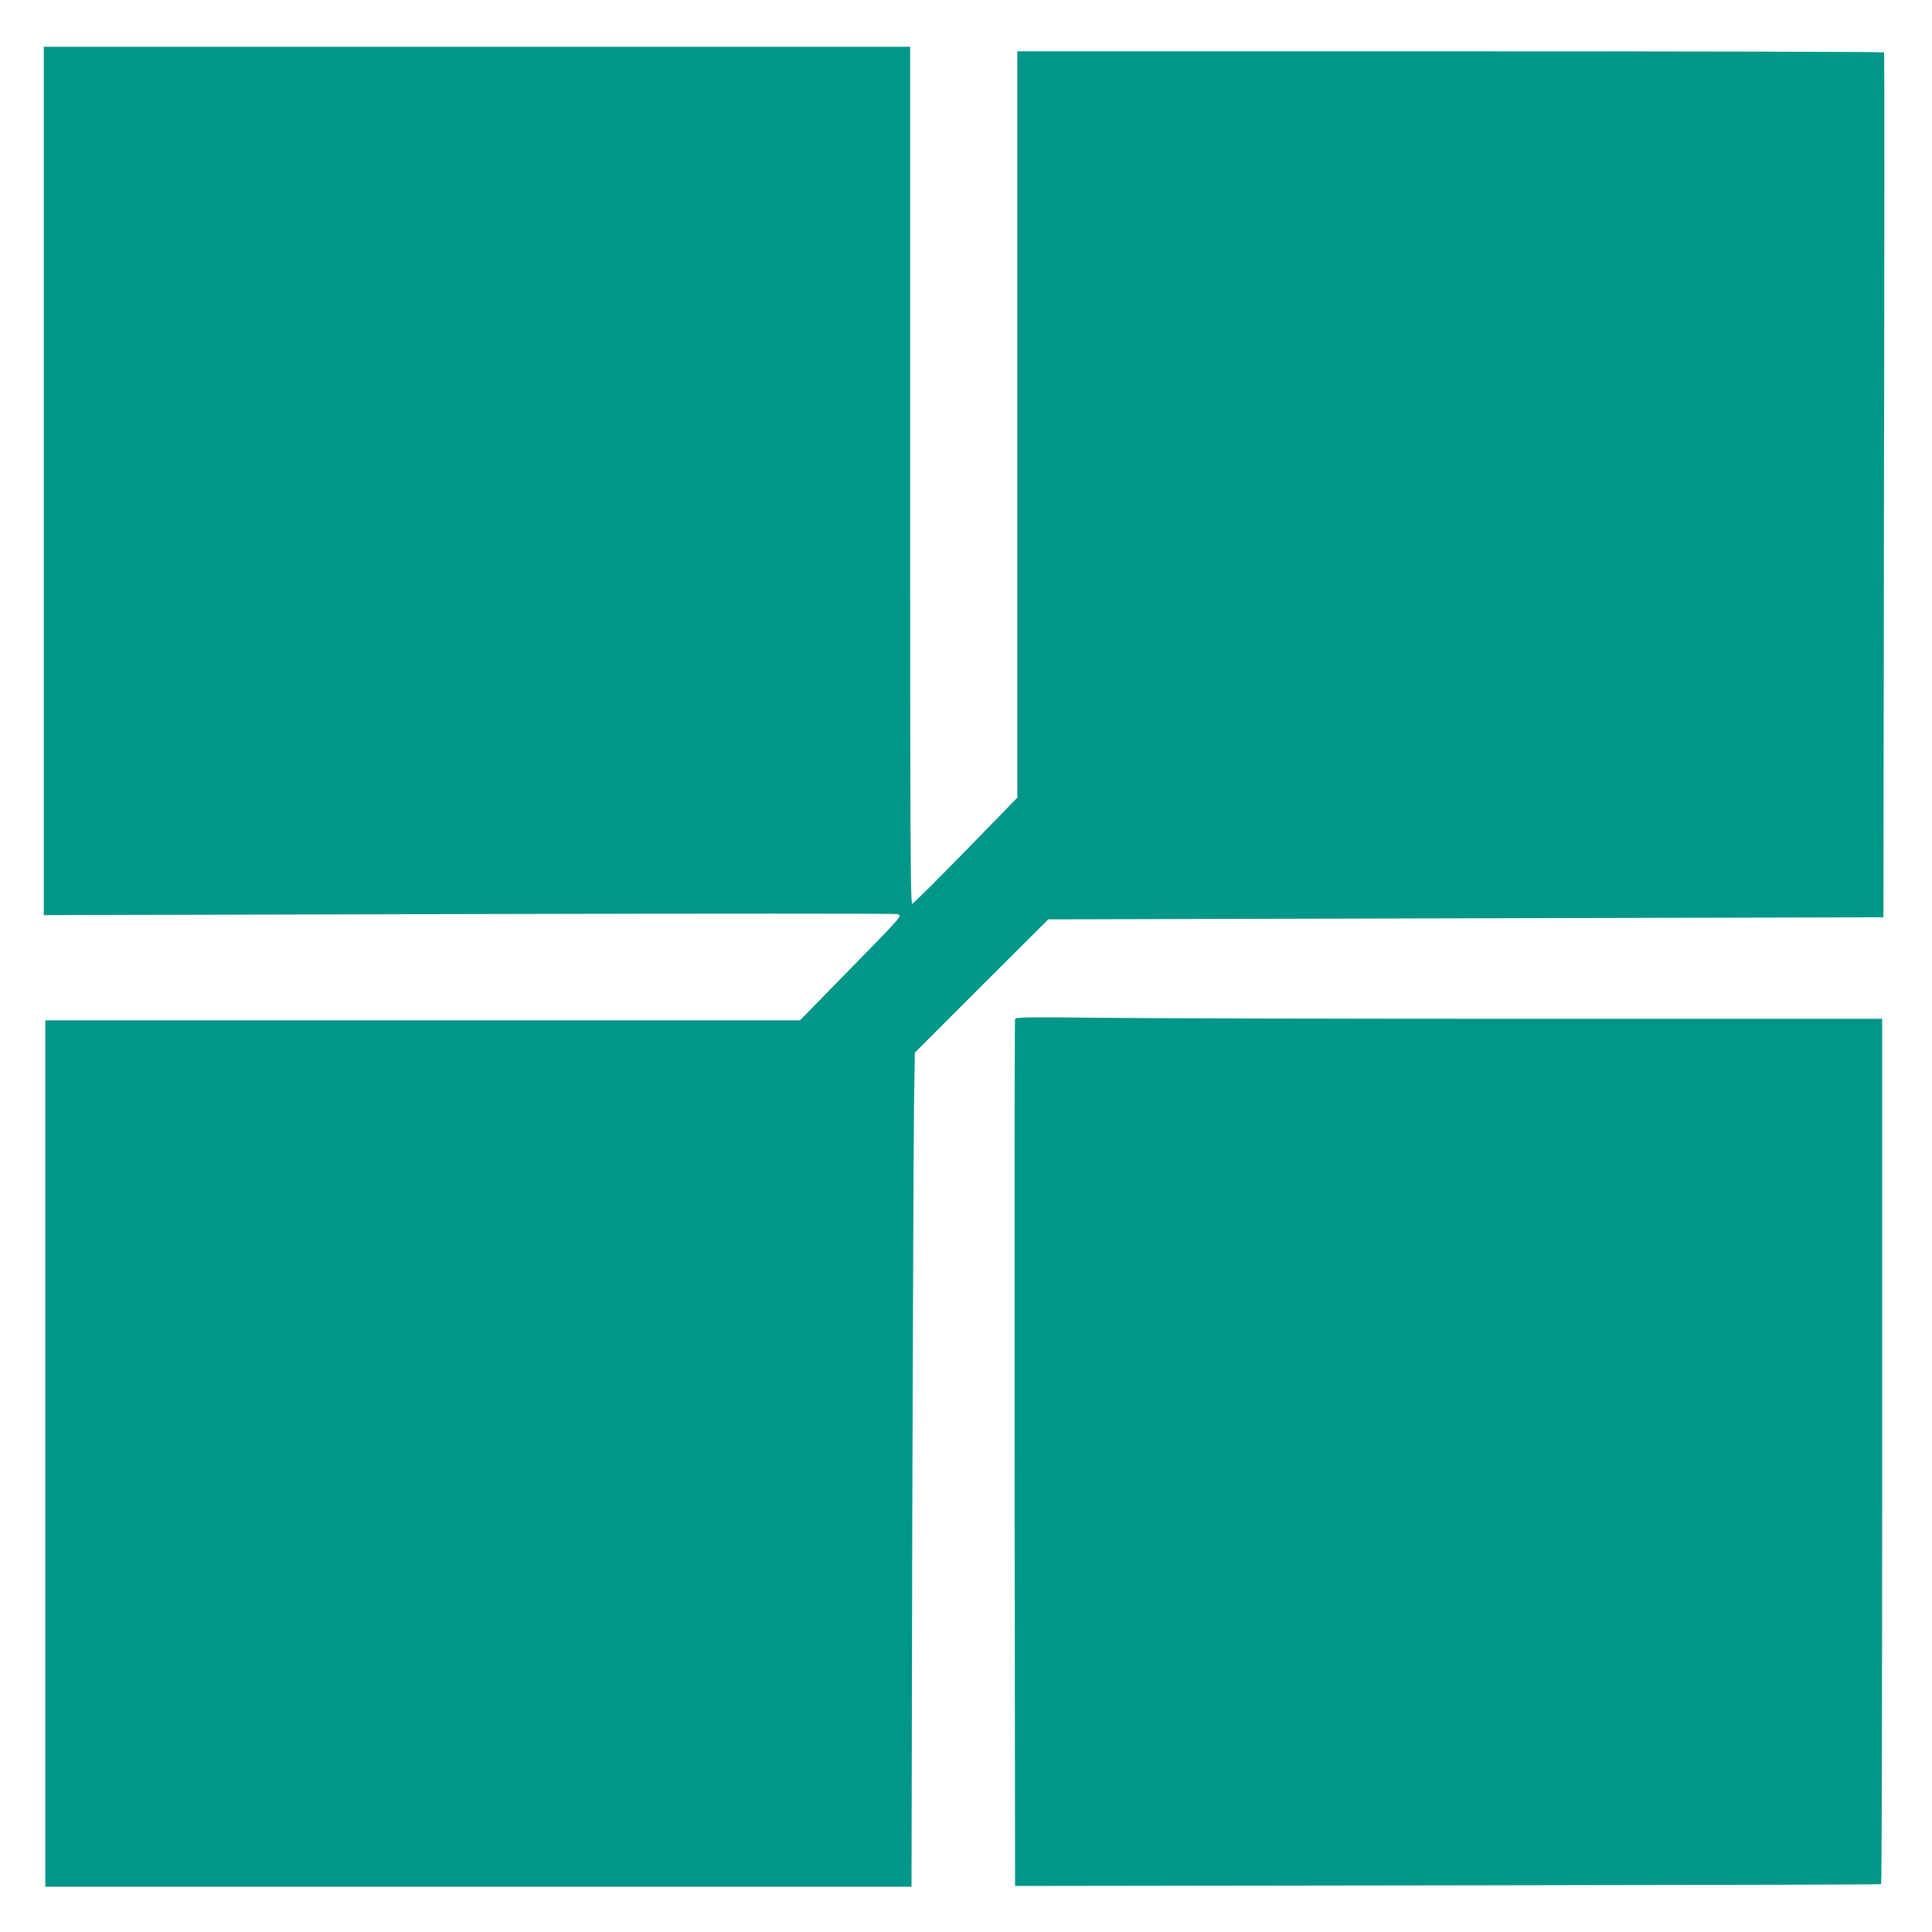
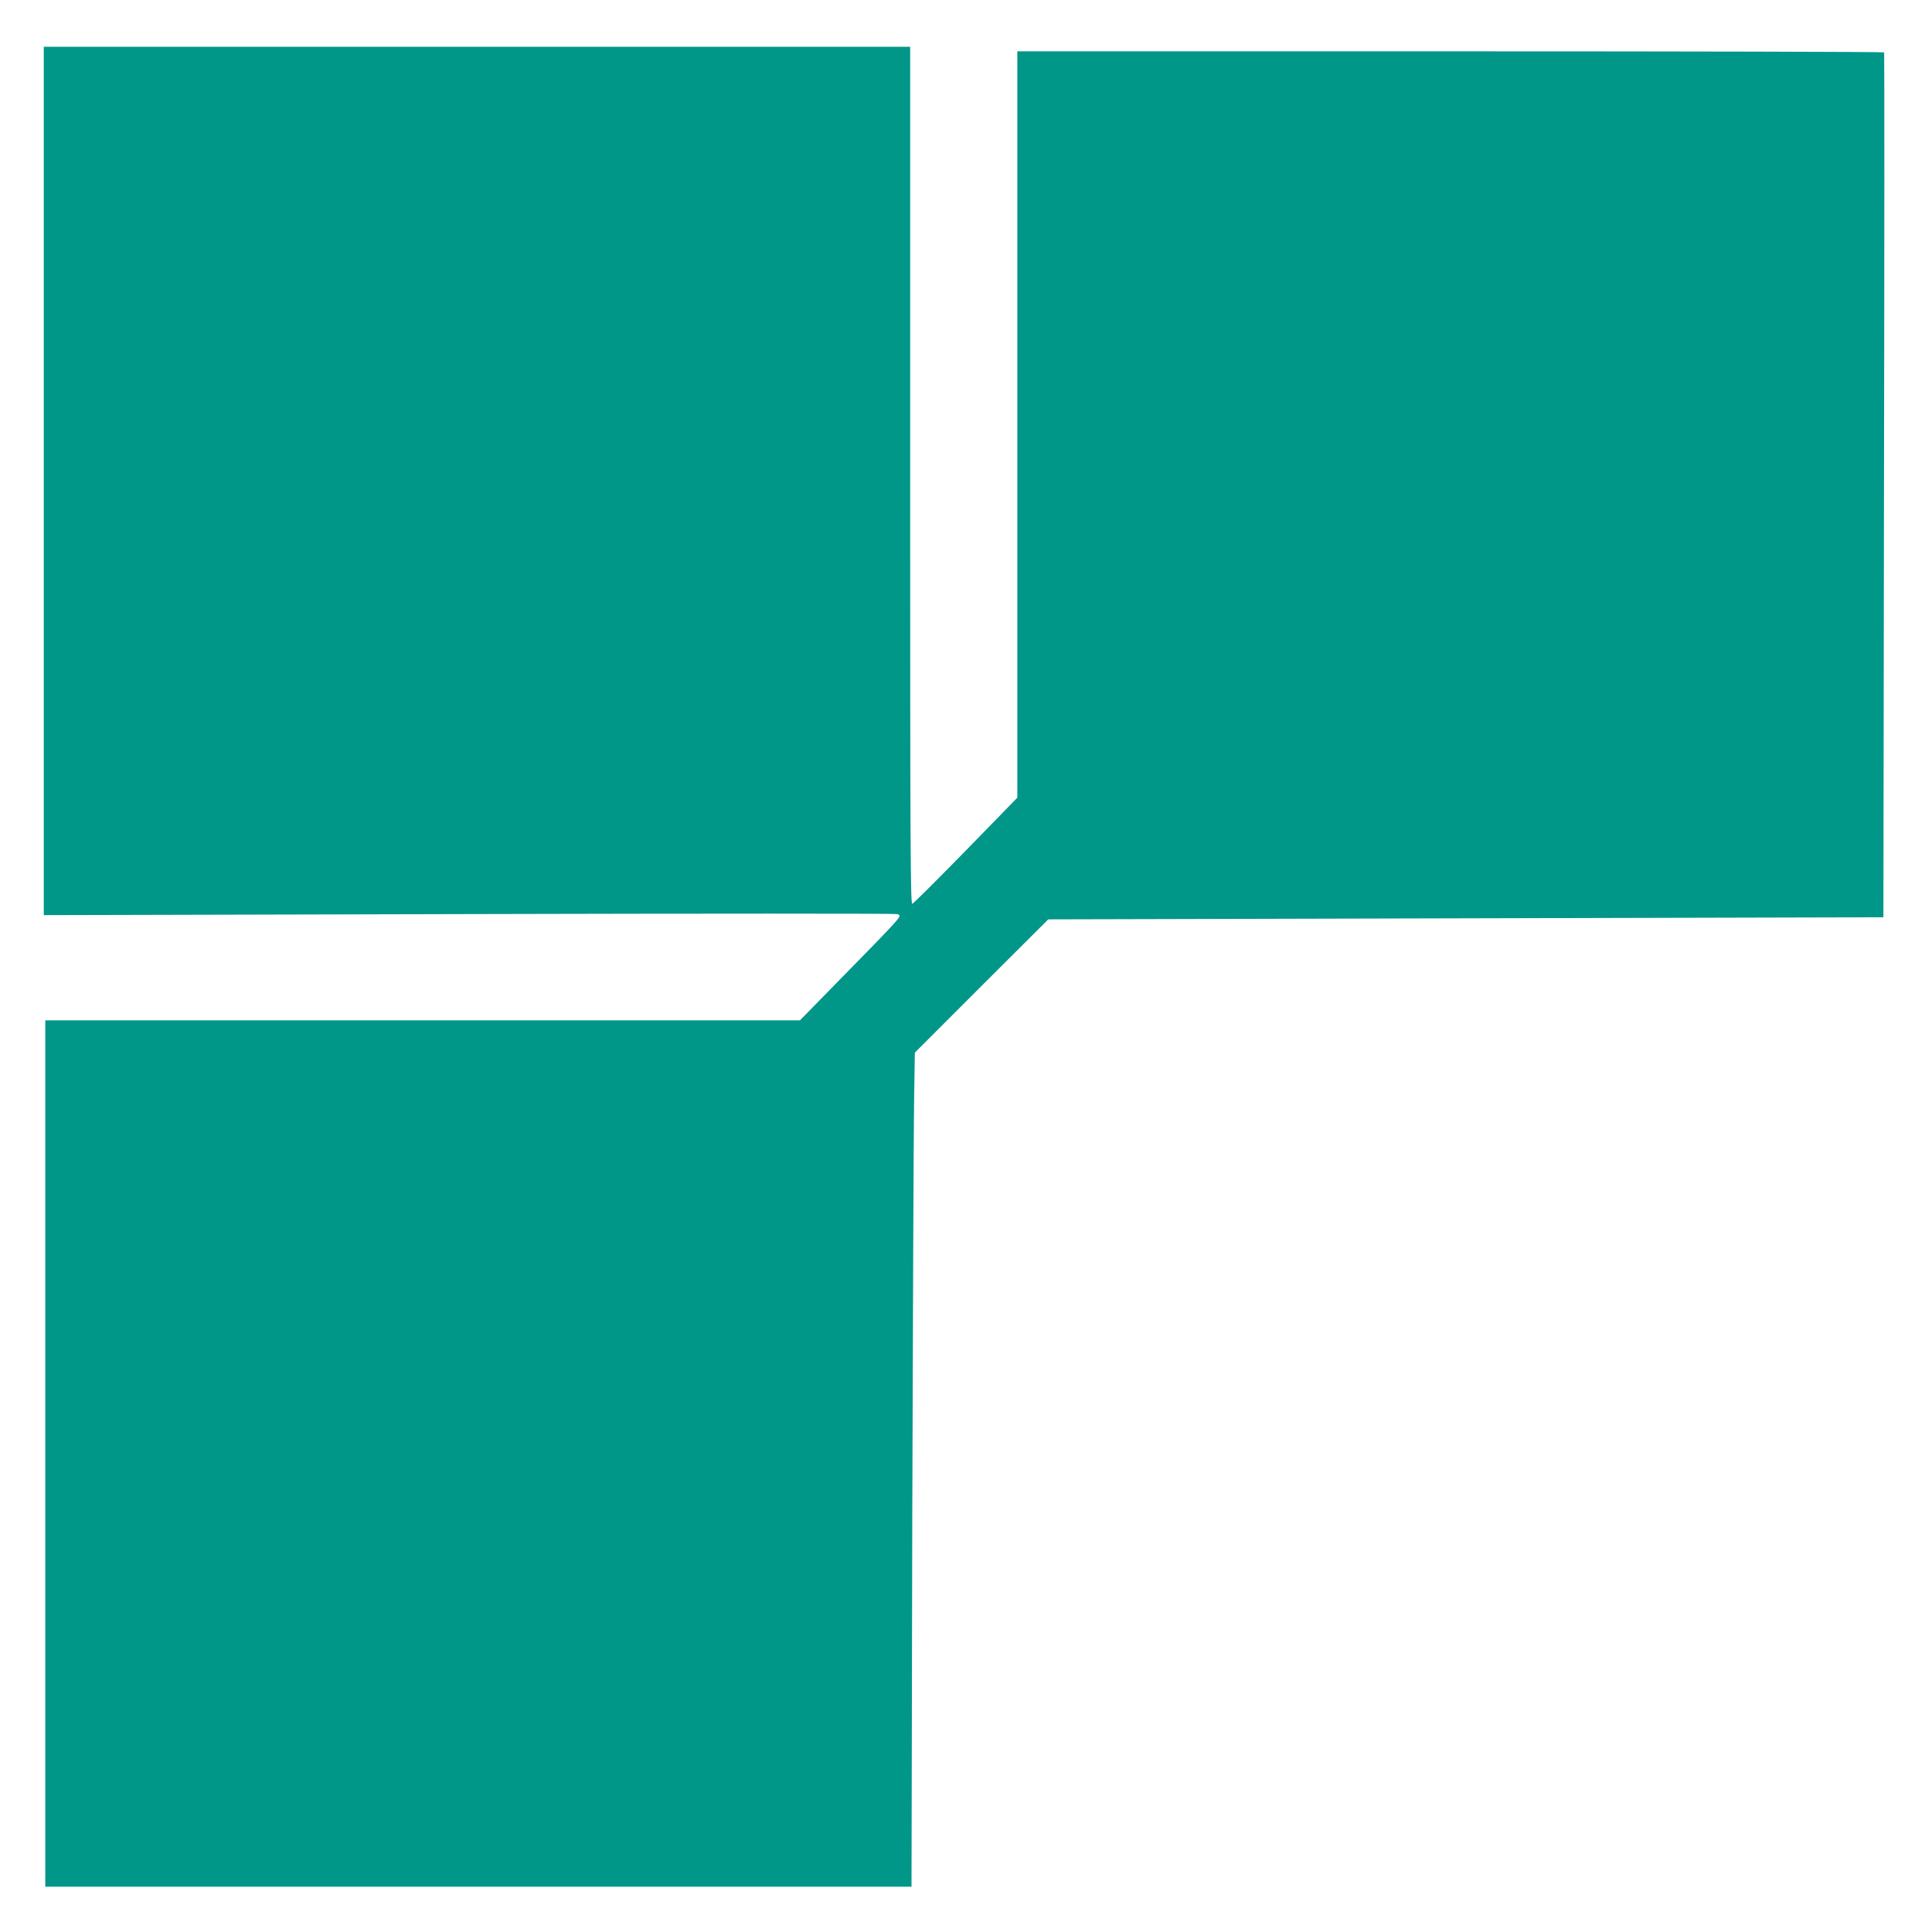
<svg xmlns="http://www.w3.org/2000/svg" version="1.0" width="1280pt" height="1280pt" viewBox="0 0 1280 1280" preserveAspectRatio="xMidYMid meet">
  <g transform="translate(0,1280) scale(0.1,-0.1)" fill="#009688" stroke="none">
    <path d="M290 9613 l0 -2876 2818 7 c1550 4 2826 4 2835 0 36 -13 61 15 -421 -477 l-222 -227 -2500 0 -2500 0 0 -2870 0 -2870 2869 0 2870 0 5 2433 c4 1337 9 2581 12 2763 l5 330 442 442 442 441 2766 7 2767 7 4 2861 c3 1574 3 2864 1 2869 -2 4 -1295 7 -2874 7 l-2869 0 0 -2472 0 -2473 -341 -350 c-188 -192 -347 -351 -355 -353 -12 -3 -14 408 -14 2837 l0 2841 -2870 0 -2870 0 0 -2877z" />
-     <path d="M6725 6049 c-3 -8 -4 -1303 -3 -2879 l3 -2865 2865 4 c1576 2 2868 5 2873 8 4 2 7 1293 7 2869 l0 2864 -2313 0 c-1273 0 -2564 3 -2870 7 -475 5 -557 4 -562 -8z" />
  </g>
</svg>